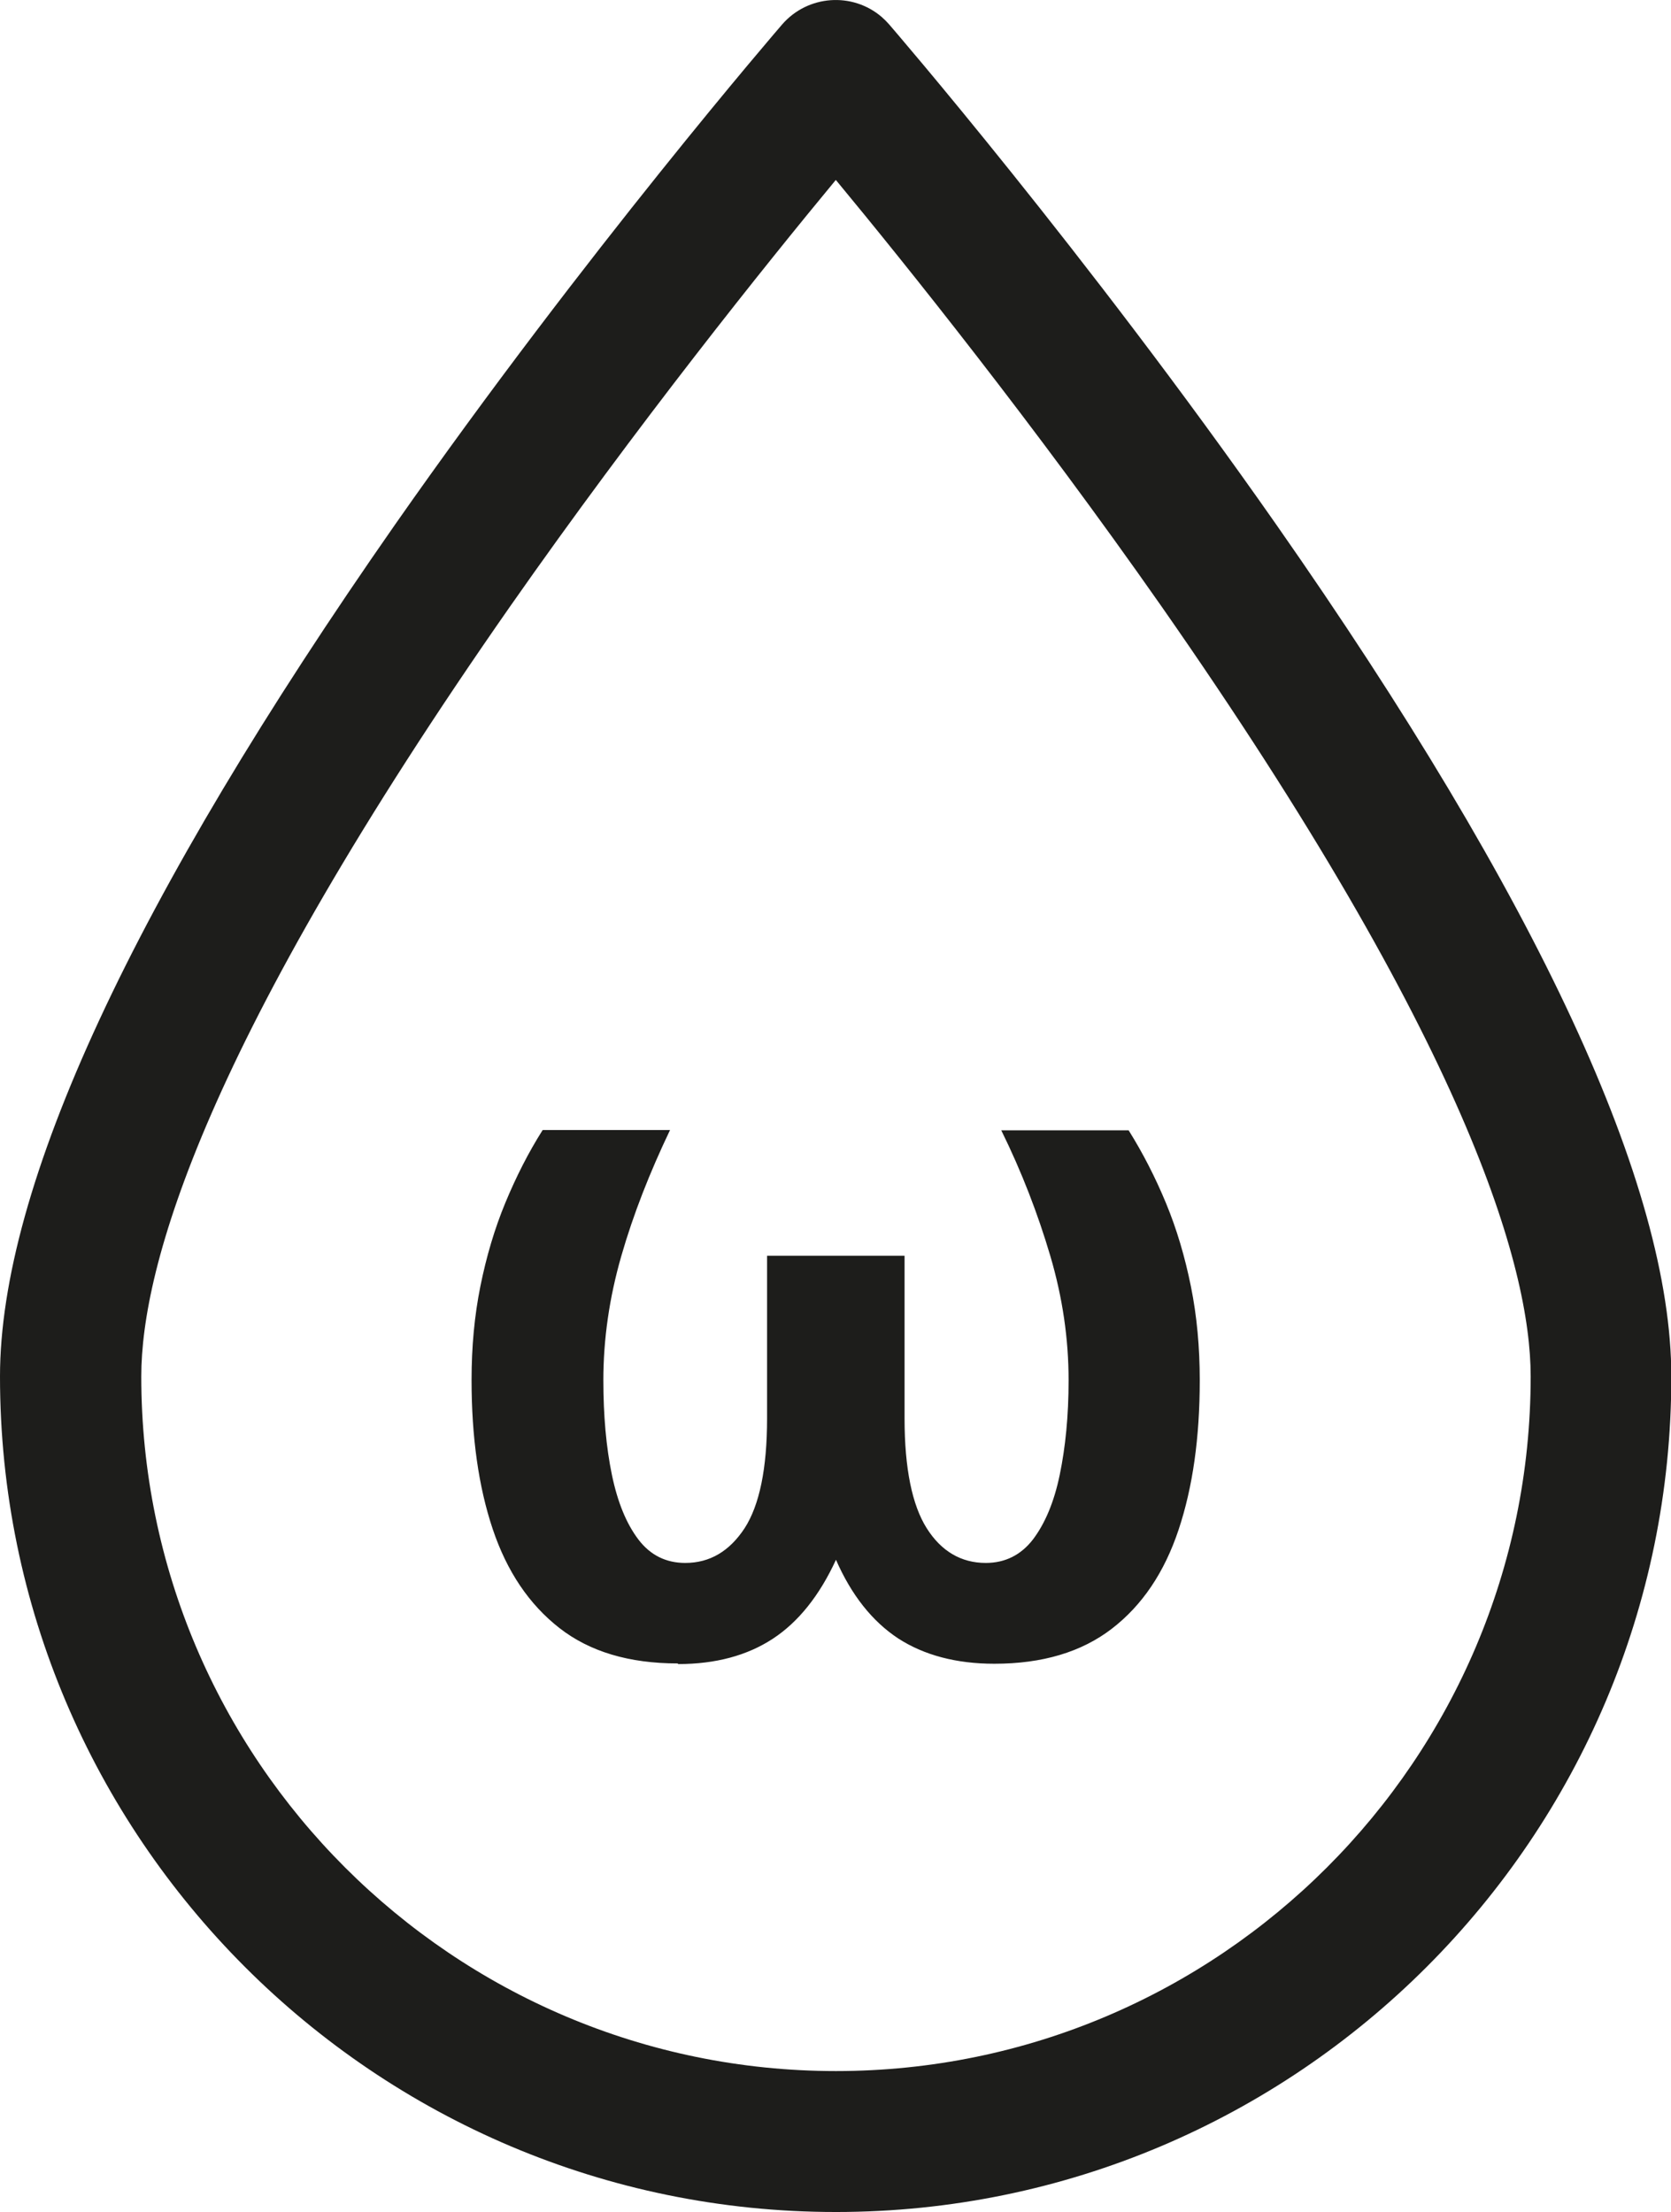
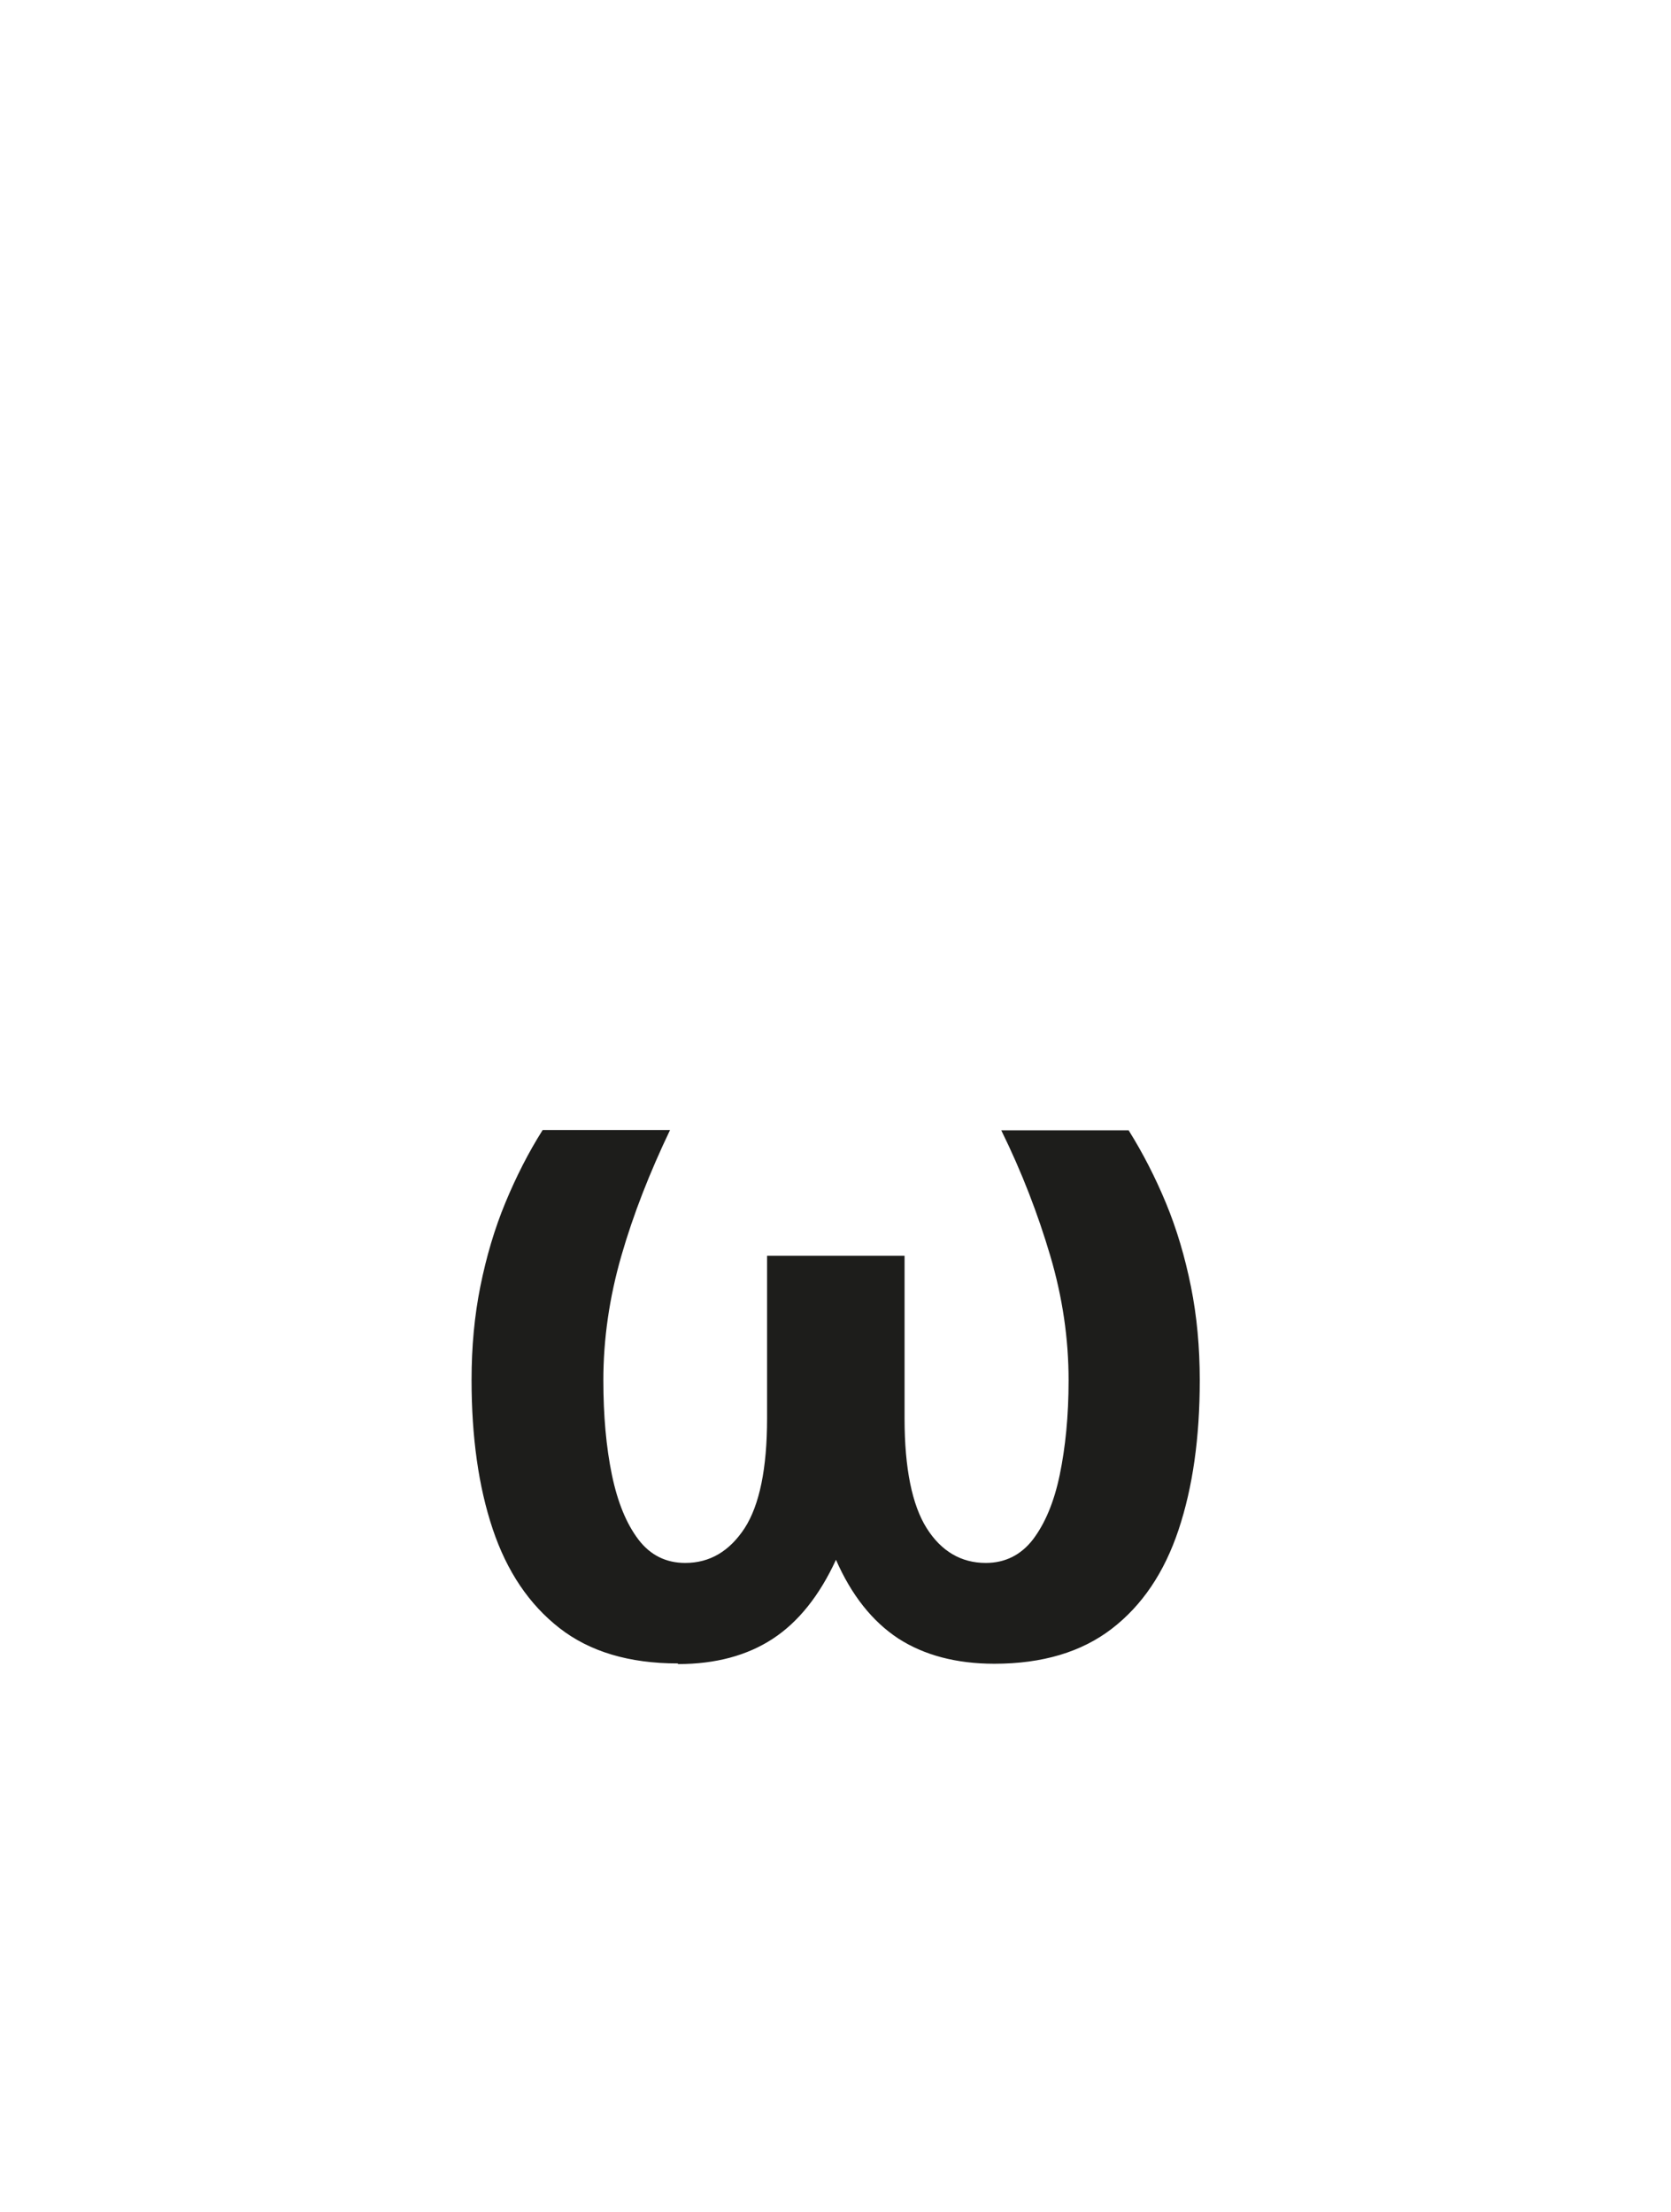
<svg xmlns="http://www.w3.org/2000/svg" id="Layer_1" viewBox="0 0 52.87 70">
  <defs>
    <style>.cls-1{fill:#1d1d1b;stroke-width:0px;}</style>
  </defs>
-   <path class="cls-1" d="m26.44,70c-14.58,0-26.44-11.86-26.44-26.44,0-6.01,4.21-15.08,12.5-26.96C18.55,7.95,24.69.84,24.75.77c.81-.93,2.22-1.03,3.15-.23.08.07.16.15.23.23.06.07,6.2,7.18,12.25,15.83,8.3,11.87,12.5,20.94,12.5,26.96.01,14.58-11.85,26.44-26.43,26.44Zm0-64.3c-2.21,2.67-6.27,7.73-10.3,13.49-9.65,13.82-11.67,20.88-11.67,24.37,0,12.12,9.86,21.98,21.98,21.98s21.98-9.86,21.98-21.98c0-3.49-2.03-10.55-11.68-24.37-4.03-5.76-8.09-10.82-10.3-13.49h0Z" />
  <path class="cls-1" d="m21.44,52.64c-1.53,0-2.78-.37-3.74-1.12s-1.66-1.79-2.11-3.13c-.45-1.34-.67-2.92-.67-4.72,0-1.04.09-2.03.28-2.97.19-.94.45-1.82.79-2.64s.73-1.59,1.18-2.3h4.03c-.64,1.34-1.16,2.66-1.54,3.98-.38,1.32-.57,2.63-.57,3.94,0,1.12.09,2.12.27,2.99.18.87.46,1.55.84,2.05.38.5.88.74,1.48.74.78,0,1.4-.37,1.88-1.1.47-.73.71-1.89.71-3.47v-5.15h4.35v5.15c0,1.58.24,2.74.7,3.47s1.09,1.1,1.87,1.1c.61,0,1.11-.25,1.49-.74.38-.5.67-1.18.85-2.05s.28-1.86.28-2.99c0-1.31-.19-2.62-.58-3.94s-.9-2.65-1.55-3.97h4.03c.45.72.84,1.48,1.18,2.3s.6,1.7.79,2.64c.19.94.28,1.93.28,2.97,0,1.81-.22,3.38-.67,4.73-.45,1.35-1.15,2.39-2.11,3.13s-2.2,1.11-3.72,1.11c-1.2,0-2.22-.27-3.04-.8-.82-.54-1.48-1.37-1.97-2.49-.52,1.13-1.19,1.97-2,2.5-.81.53-1.81.8-2.99.8Z" />
</svg>